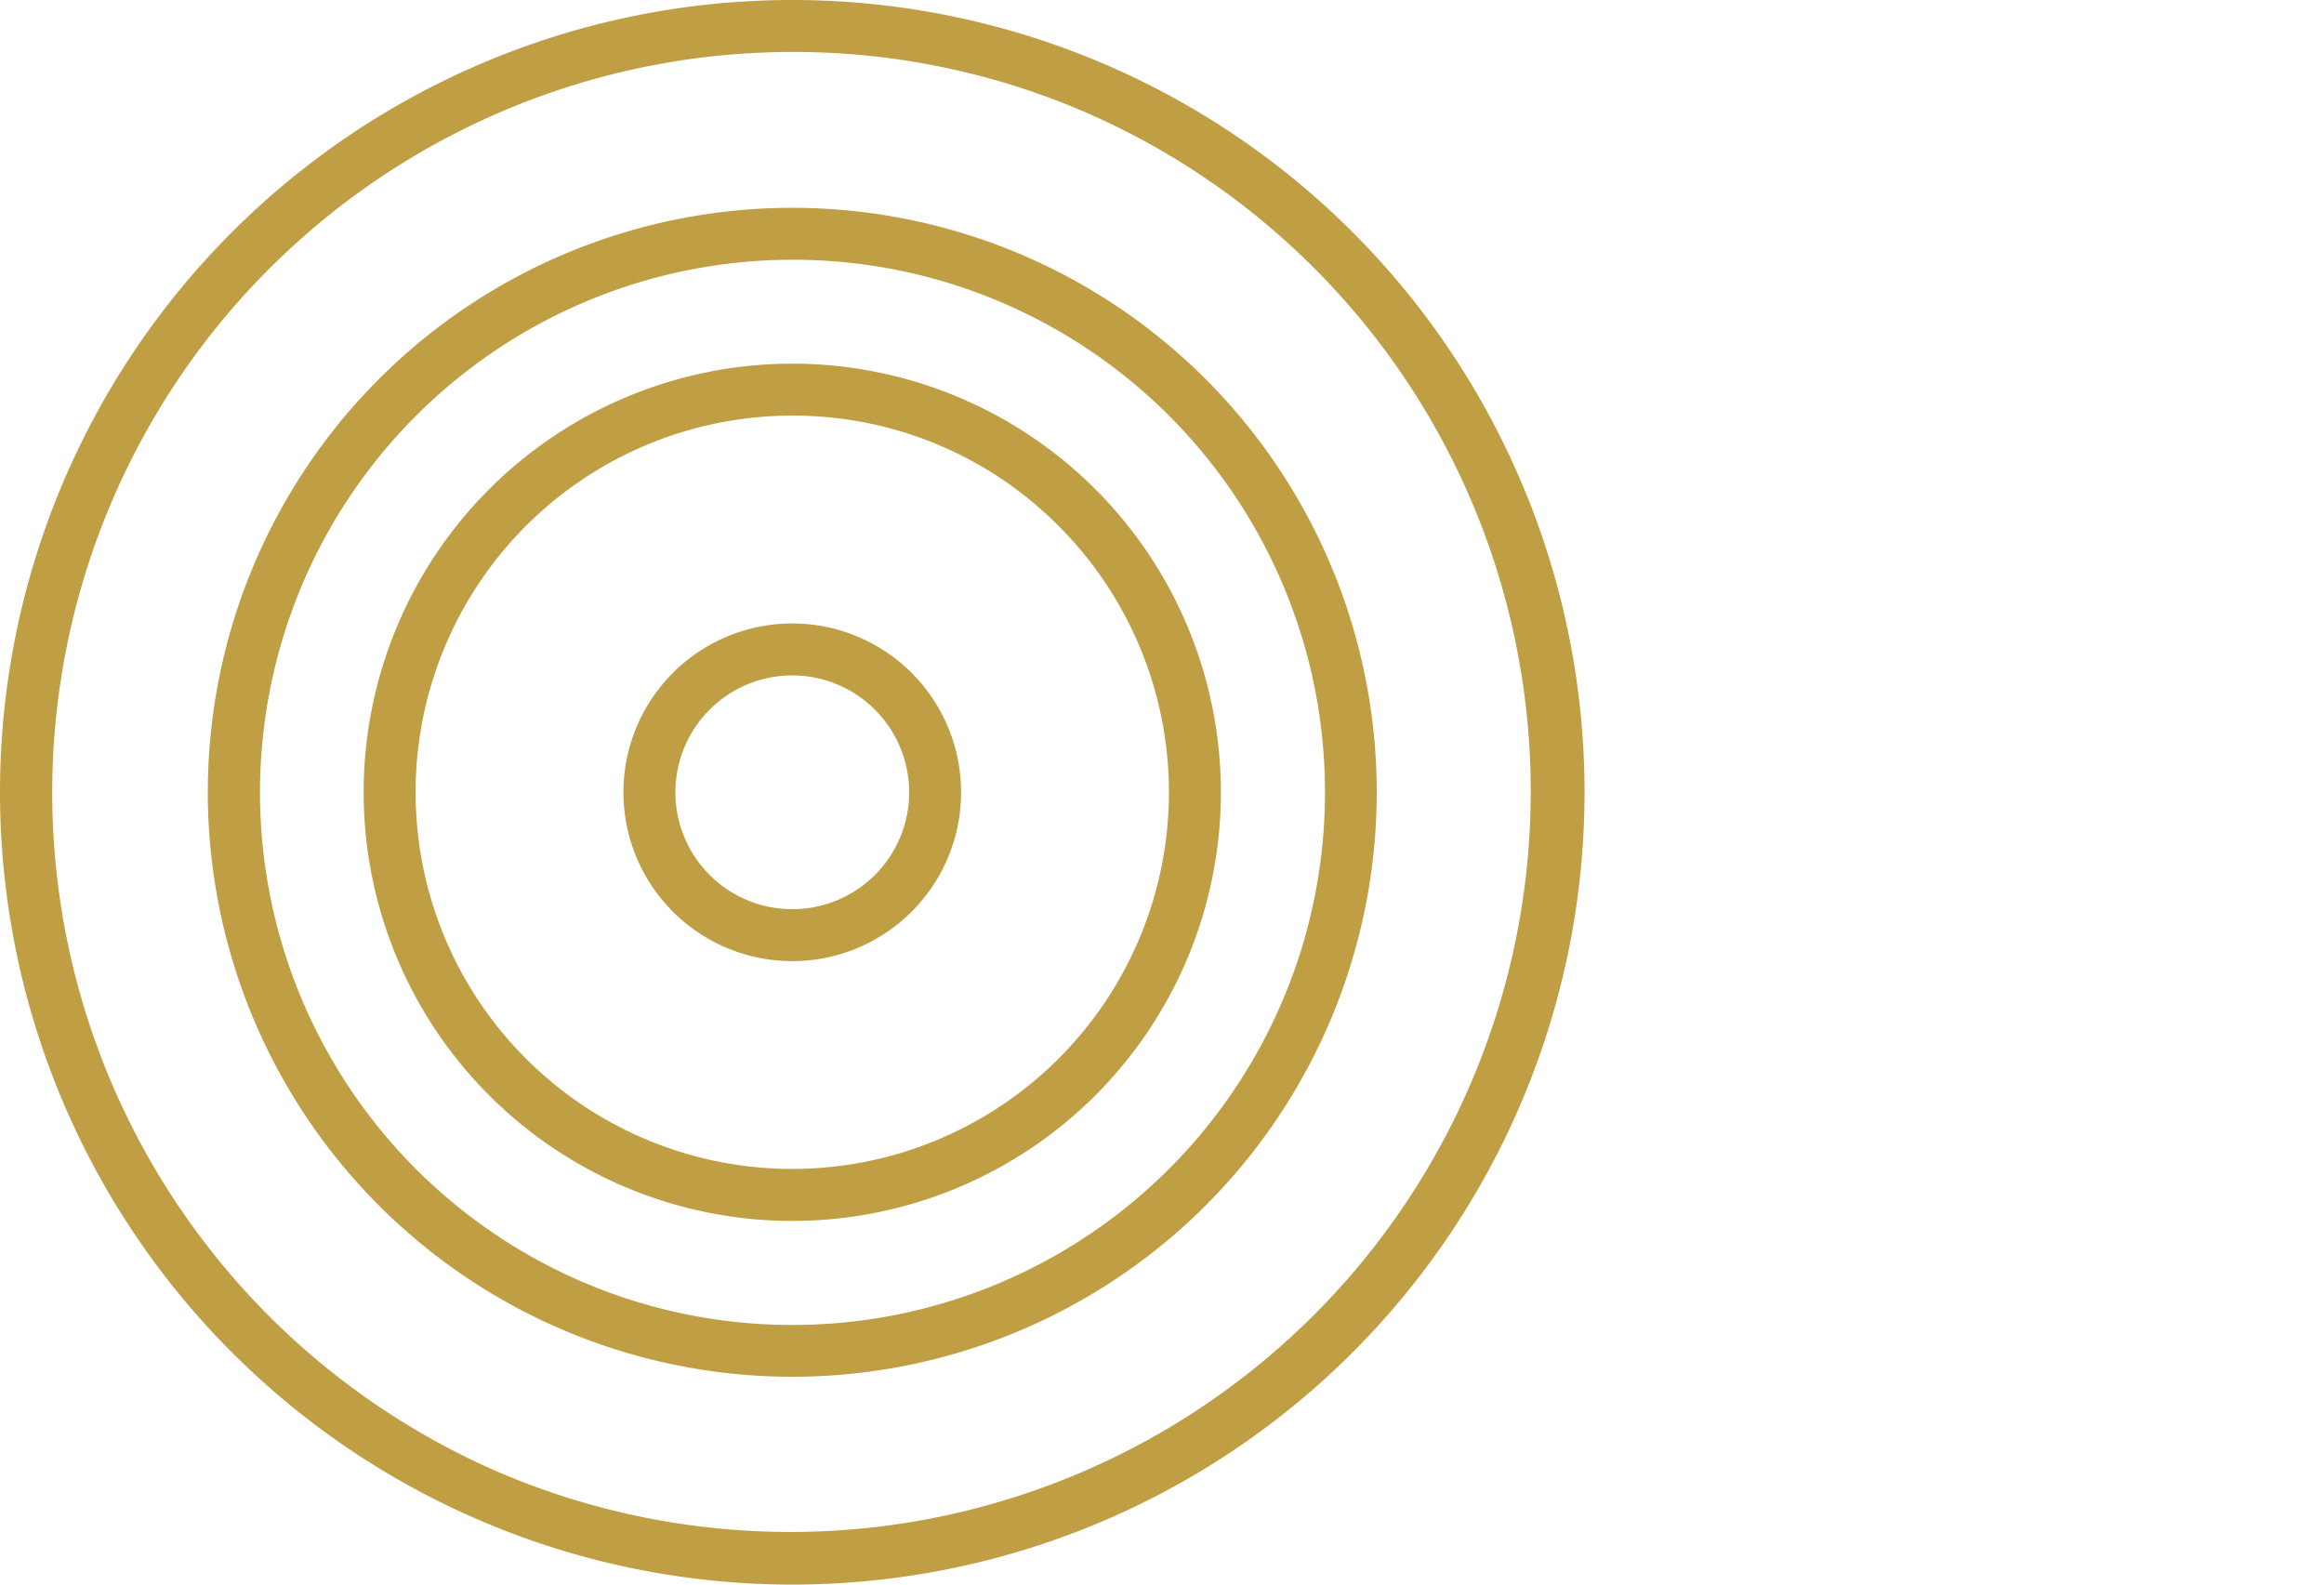
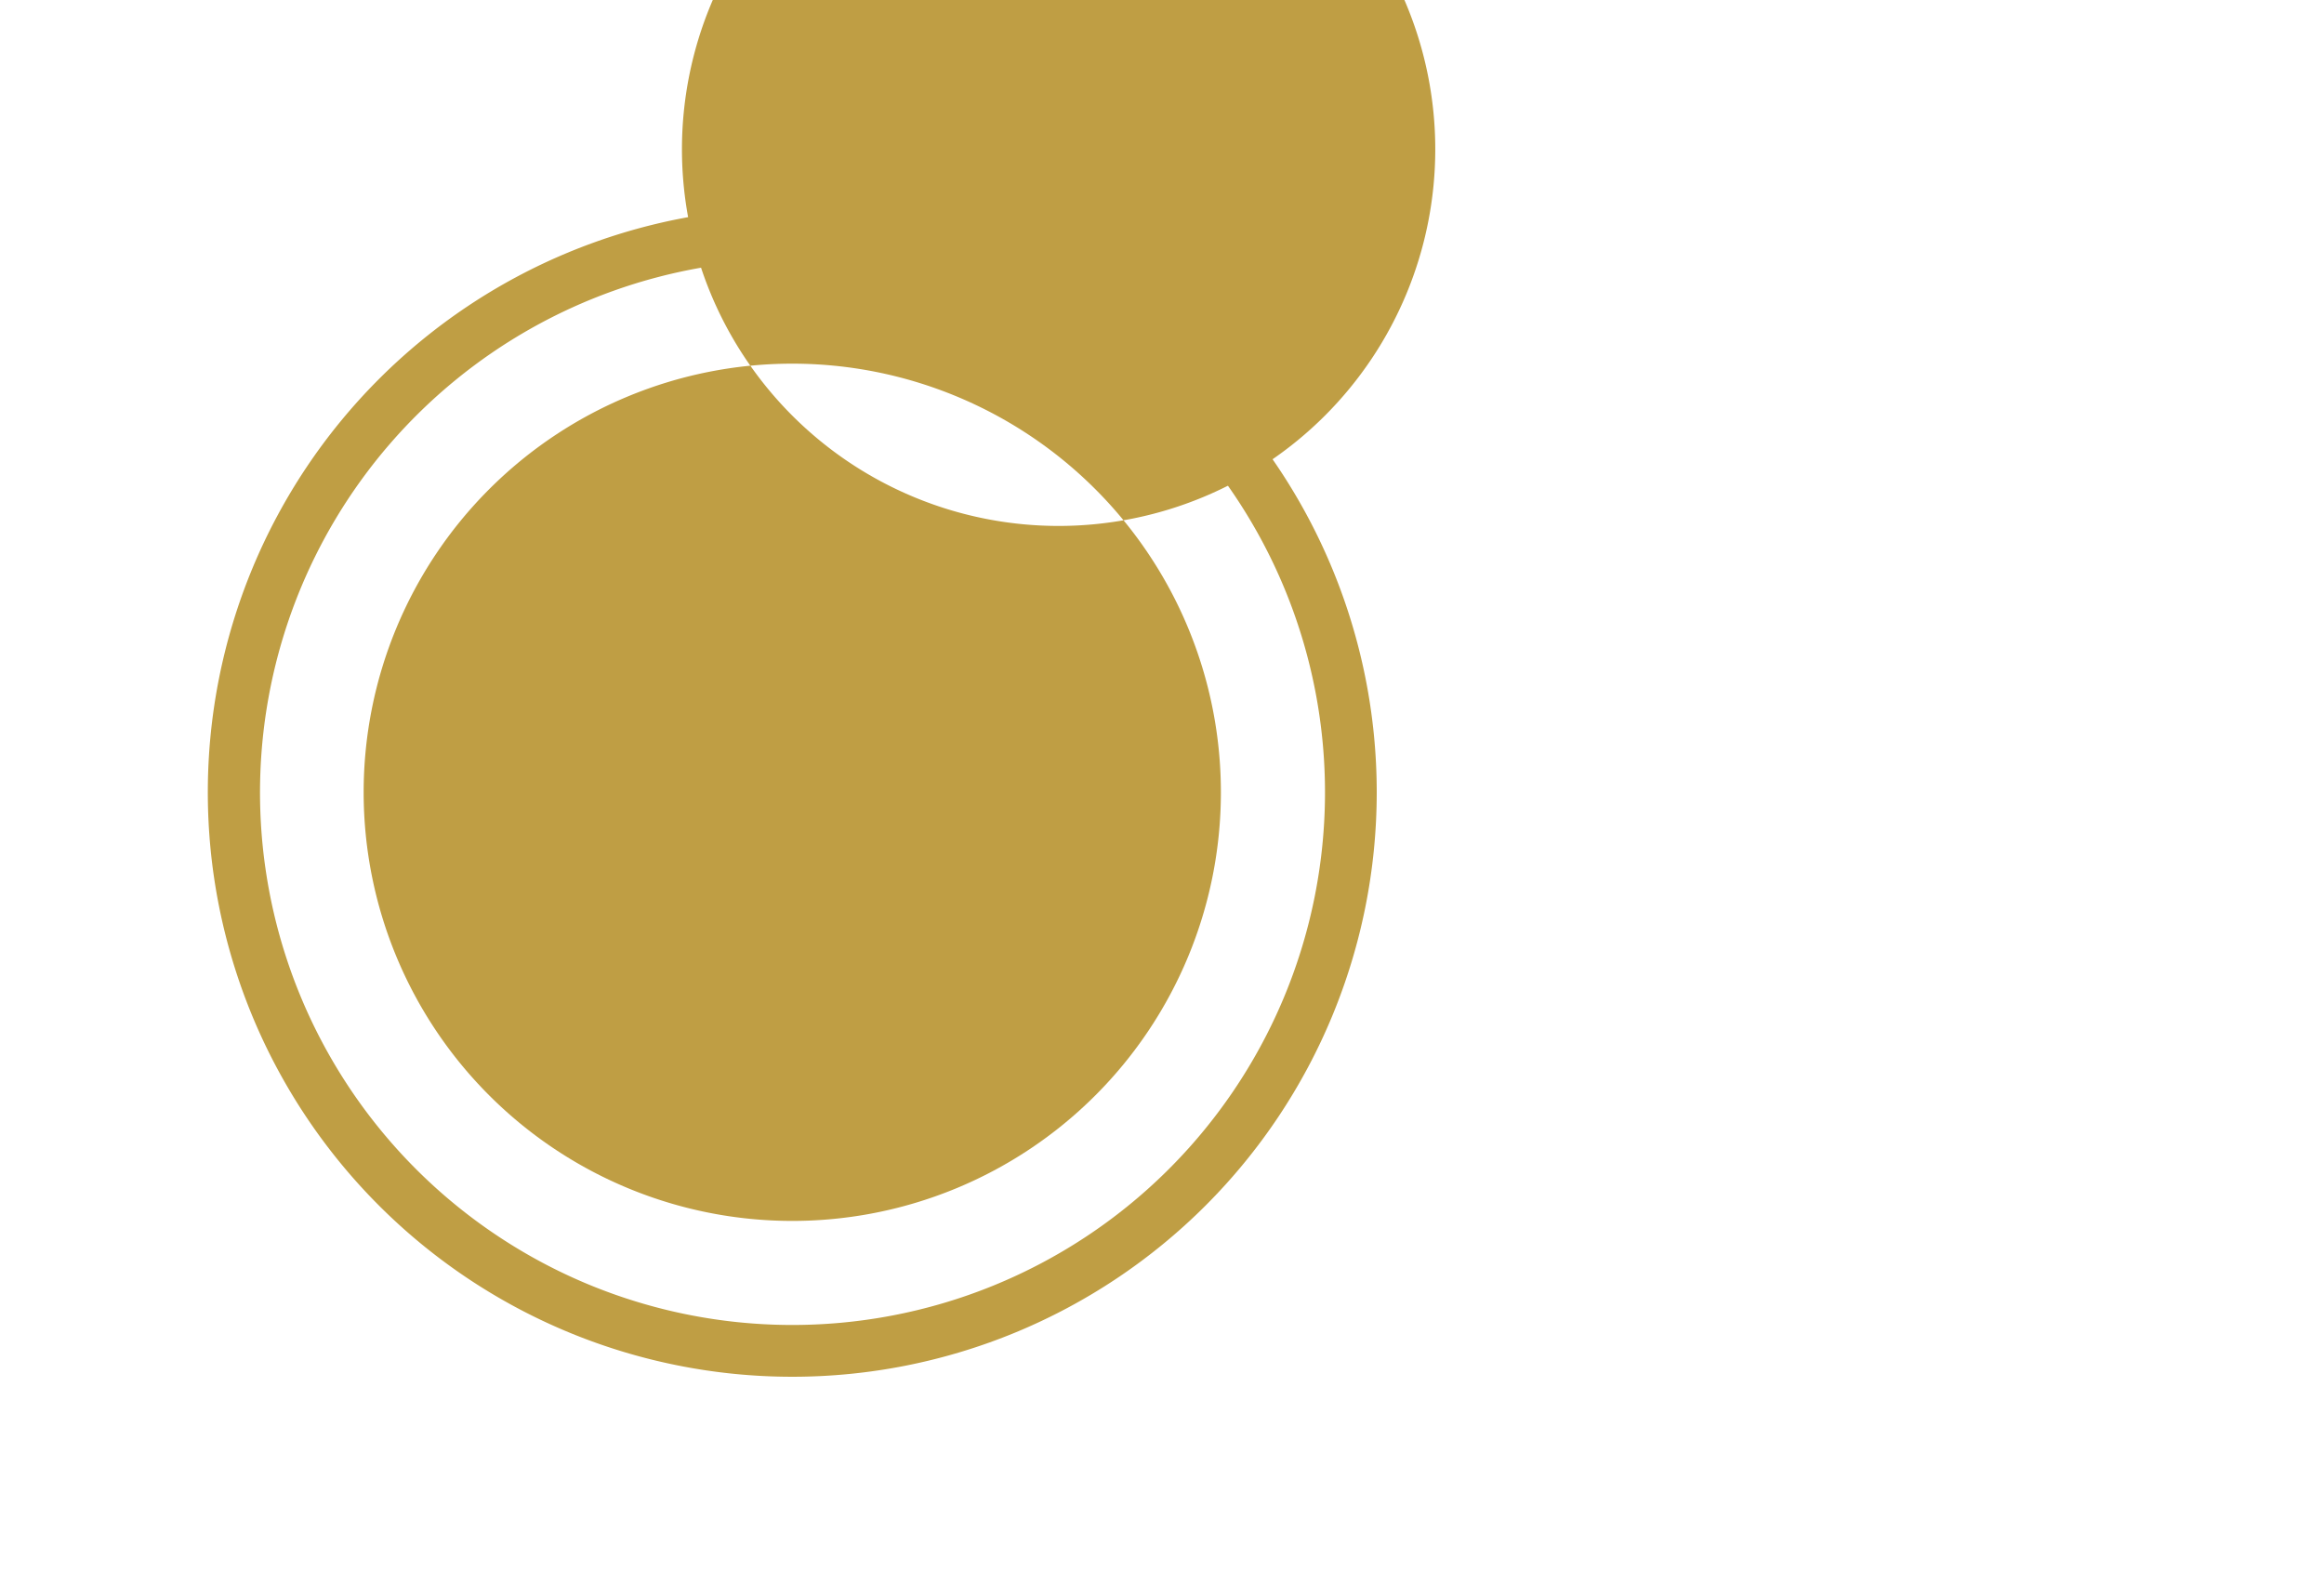
<svg xmlns="http://www.w3.org/2000/svg" width="88" height="60" viewBox="0 0 88 60">
  <g id="Group_2839" data-name="Group 2839" transform="translate(-86 -408)">
-     <rect id="Rectangle_237" data-name="Rectangle 237" width="88" height="60" transform="translate(86 408)" fill="#fff" />
    <g id="Group_2838" data-name="Group 2838" transform="translate(-6)">
-       <path id="Ellipse_249" data-name="Ellipse 249" d="M30,1.967A28.041,28.041,0,0,0,19.089,55.831,28.041,28.041,0,0,0,40.911,4.169,27.856,27.856,0,0,0,30,1.967M30,0A30,30,0,1,1,0,30,30,30,0,0,1,30,0Z" transform="translate(92 408)" fill="#bf9e44" />
      <path id="Ellipse_250" data-name="Ellipse 250" d="M22.131,1.967a20.17,20.17,0,0,0-7.848,38.744,20.17,20.17,0,0,0,15.7-37.16,20.036,20.036,0,0,0-7.848-1.584m0-1.967A22.131,22.131,0,1,1,0,22.131,22.131,22.131,0,0,1,22.131,0Z" transform="translate(99.869 415.869)" fill="#bf9e44" />
-       <path id="Ellipse_251" data-name="Ellipse 251" d="M16.23,1.967A14.262,14.262,0,0,0,6.145,26.314a14.262,14.262,0,0,0,20.17-20.17A14.169,14.169,0,0,0,16.23,1.967M16.23,0A16.23,16.23,0,1,1,0,16.23,16.23,16.23,0,0,1,16.23,0Z" transform="translate(105.77 421.77)" fill="#bf9e44" />
-       <path id="Ellipse_252" data-name="Ellipse 252" d="M6.393,1.967A4.426,4.426,0,1,0,10.82,6.393,4.431,4.431,0,0,0,6.393,1.967M6.393,0A6.393,6.393,0,1,1,0,6.393,6.393,6.393,0,0,1,6.393,0Z" transform="translate(115.607 431.607)" fill="#bf9e44" />
+       <path id="Ellipse_251" data-name="Ellipse 251" d="M16.23,1.967a14.262,14.262,0,0,0,20.17-20.17A14.169,14.169,0,0,0,16.23,1.967M16.23,0A16.23,16.23,0,1,1,0,16.23,16.23,16.23,0,0,1,16.23,0Z" transform="translate(105.77 421.77)" fill="#bf9e44" />
    </g>
  </g>
</svg>